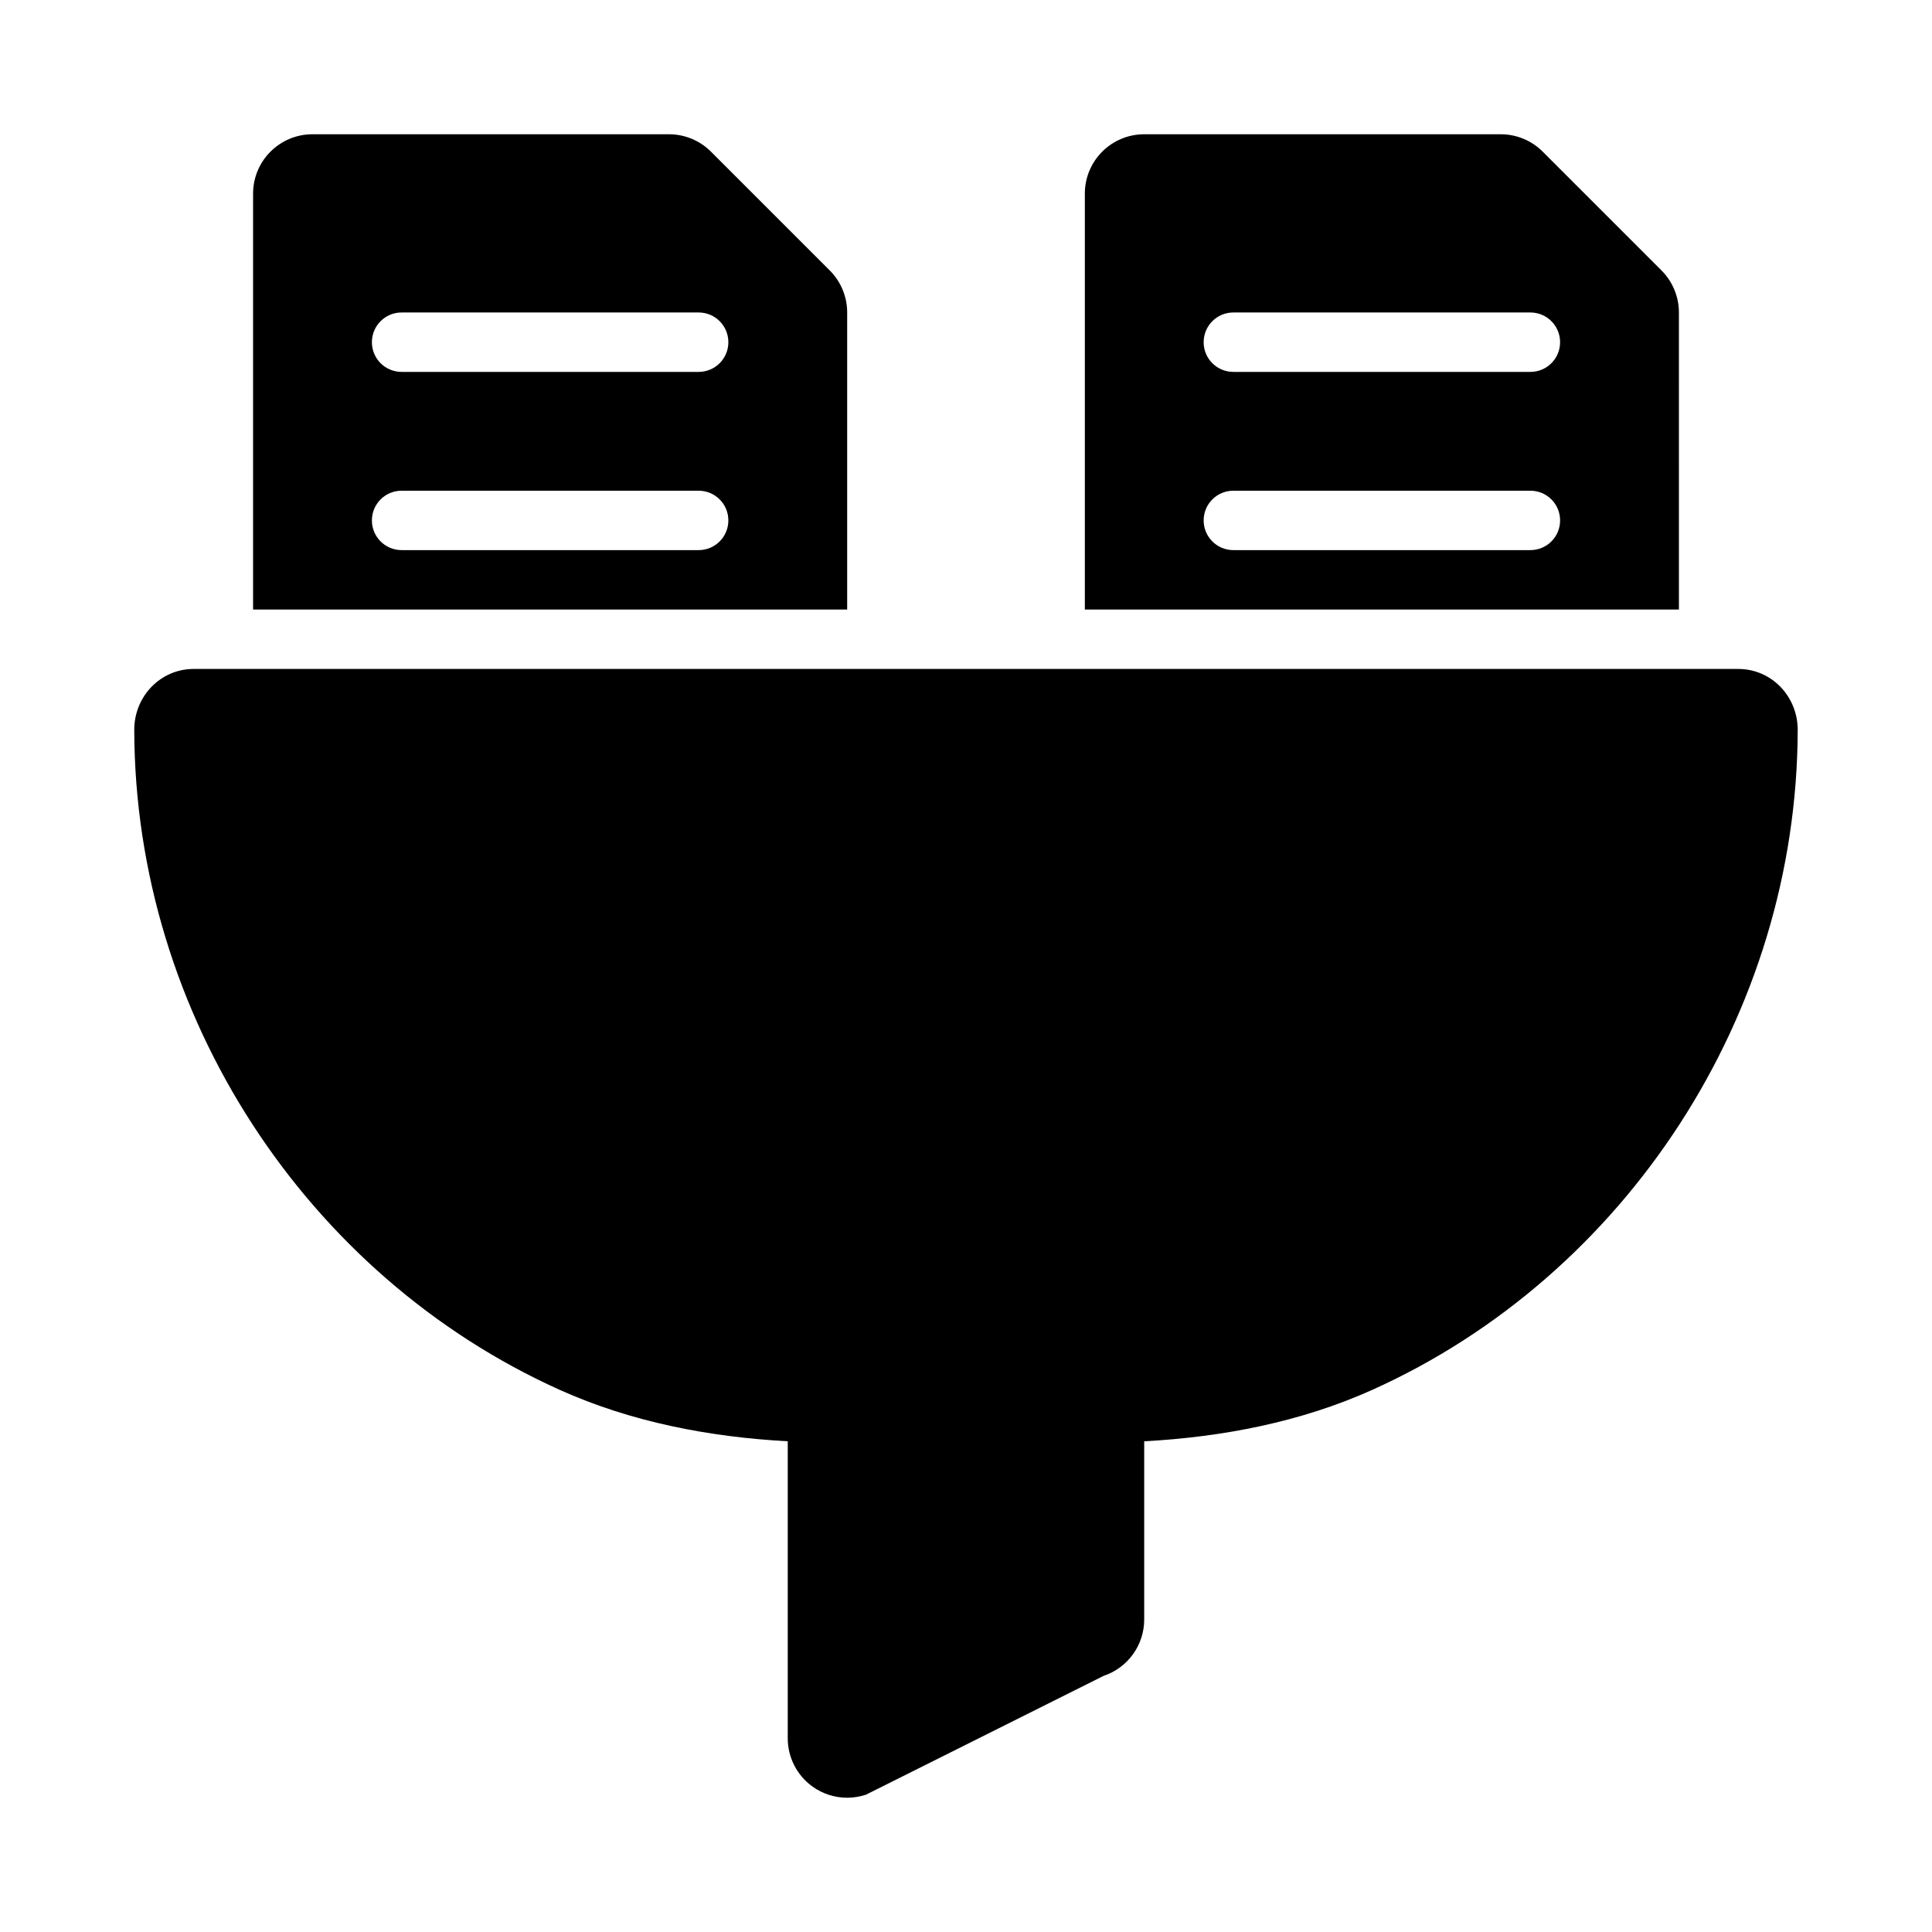
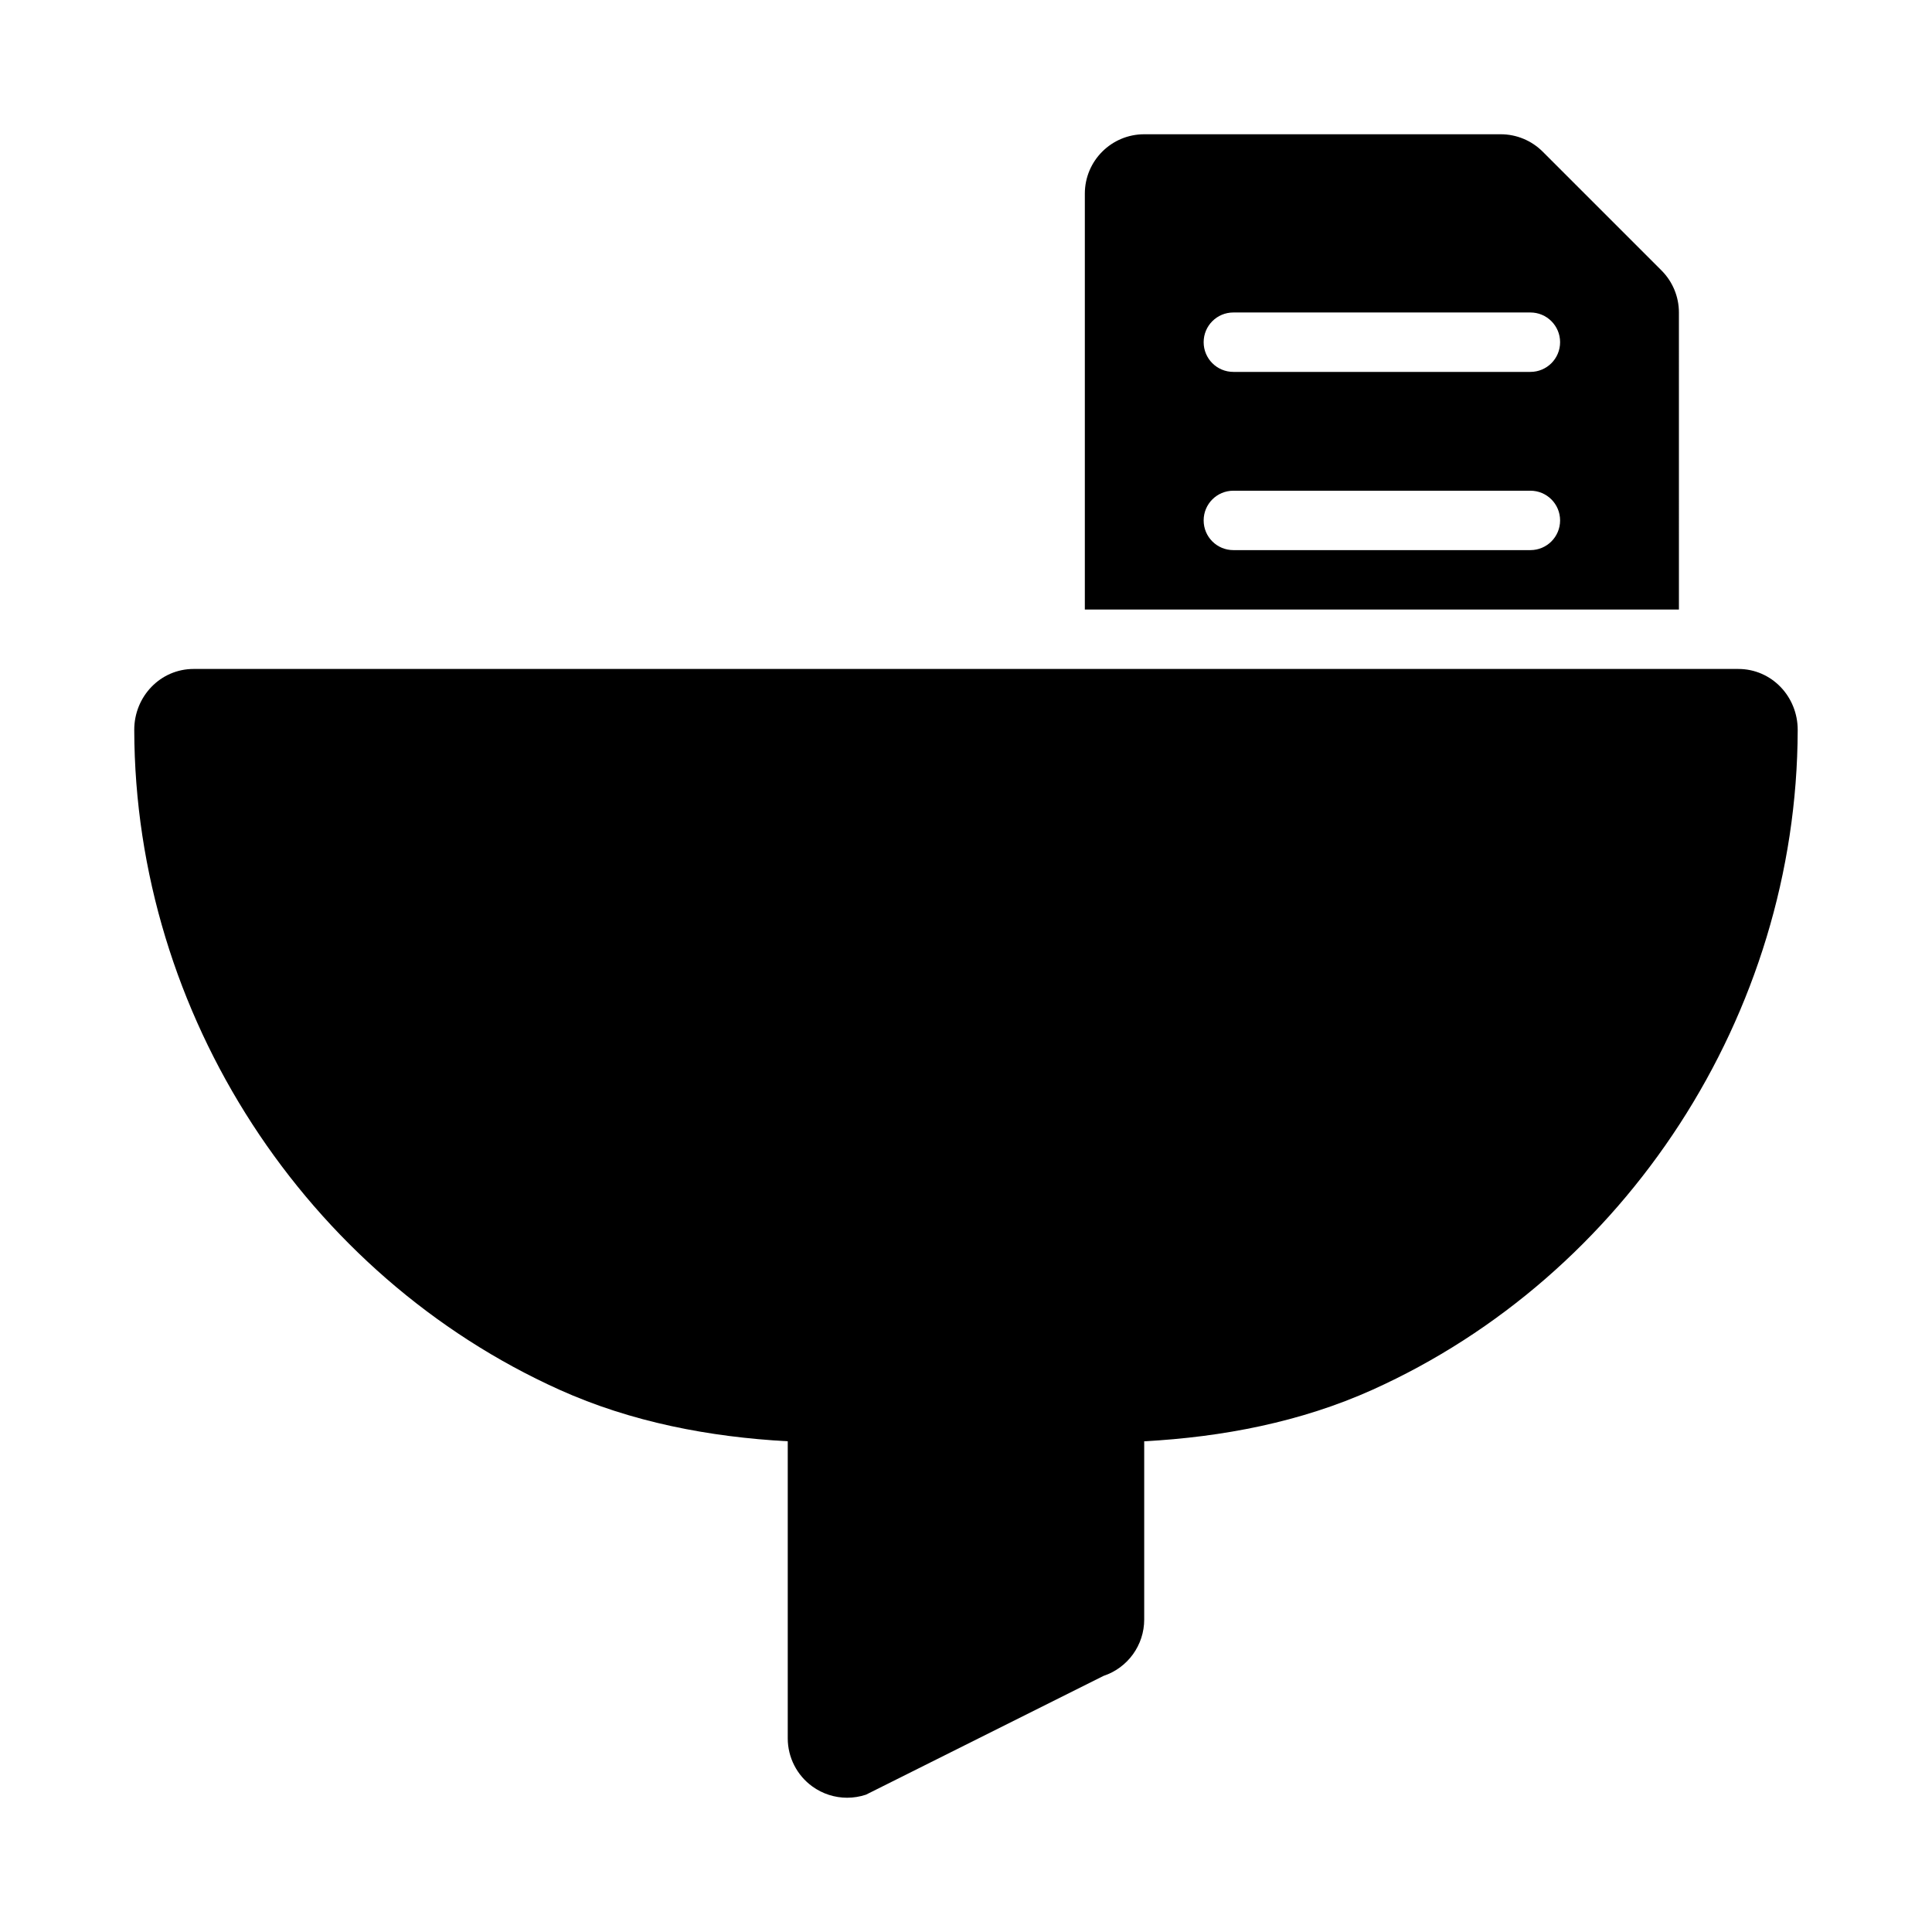
<svg xmlns="http://www.w3.org/2000/svg" fill="#000000" width="800px" height="800px" version="1.1" viewBox="144 144 512 512">
  <g>
    <path d="m604.67 321.28h-409.35c-8.848 0-15.762 7.32-15.742 16.168 0.168 75.562 45.684 144.68 112.71 174.86 18.973 8.547 39.695 12.52 60.473 13.645v78.719c0 5.059 2.43 9.809 6.535 12.77 2.723 1.965 5.949 2.977 9.211 2.977 1.676 0 3.352-0.27 4.981-0.809l62.977-31.488c6.426-2.141 10.762-8.152 10.762-14.934v-47.23c20.777-1.125 41.5-5.102 60.473-13.645 67.027-30.188 112.54-99.301 112.71-174.86 0.02-8.852-6.894-16.172-15.742-16.172z" />
-     <path d="m368.51 226.81c0-4.176-1.66-8.18-4.613-11.133l-31.488-31.488c-2.953-2.949-6.949-4.609-11.133-4.609h-94.465c-8.699 0-15.742 7.051-15.742 15.742v110.21h157.44zm-39.363 62.977h-78.719c-4.352 0-7.871-3.519-7.871-7.871 0-4.352 3.519-7.871 7.871-7.871h78.719c4.352 0 7.875 3.519 7.875 7.871 0 4.352-3.523 7.871-7.875 7.871zm0-47.23h-78.719c-4.352 0-7.871-3.519-7.871-7.871s3.519-7.875 7.871-7.875h78.719c4.352 0 7.875 3.523 7.875 7.875s-3.523 7.871-7.875 7.871z" />
    <path d="m588.93 226.81c0-4.176-1.66-8.18-4.613-11.133l-31.488-31.488c-2.949-2.949-6.949-4.609-11.129-4.609h-94.465c-8.703 0-15.742 7.051-15.742 15.742v110.21h157.44zm-39.359 62.977h-78.719c-4.352 0-7.871-3.519-7.871-7.871 0-4.352 3.519-7.871 7.871-7.871h78.719c4.352 0 7.871 3.519 7.871 7.871 0 4.352-3.519 7.871-7.871 7.871zm0-47.23h-78.719c-4.352 0-7.871-3.519-7.871-7.871s3.519-7.875 7.871-7.875h78.719c4.352 0 7.871 3.523 7.871 7.875s-3.519 7.871-7.871 7.871z" />
  </g>
</svg>